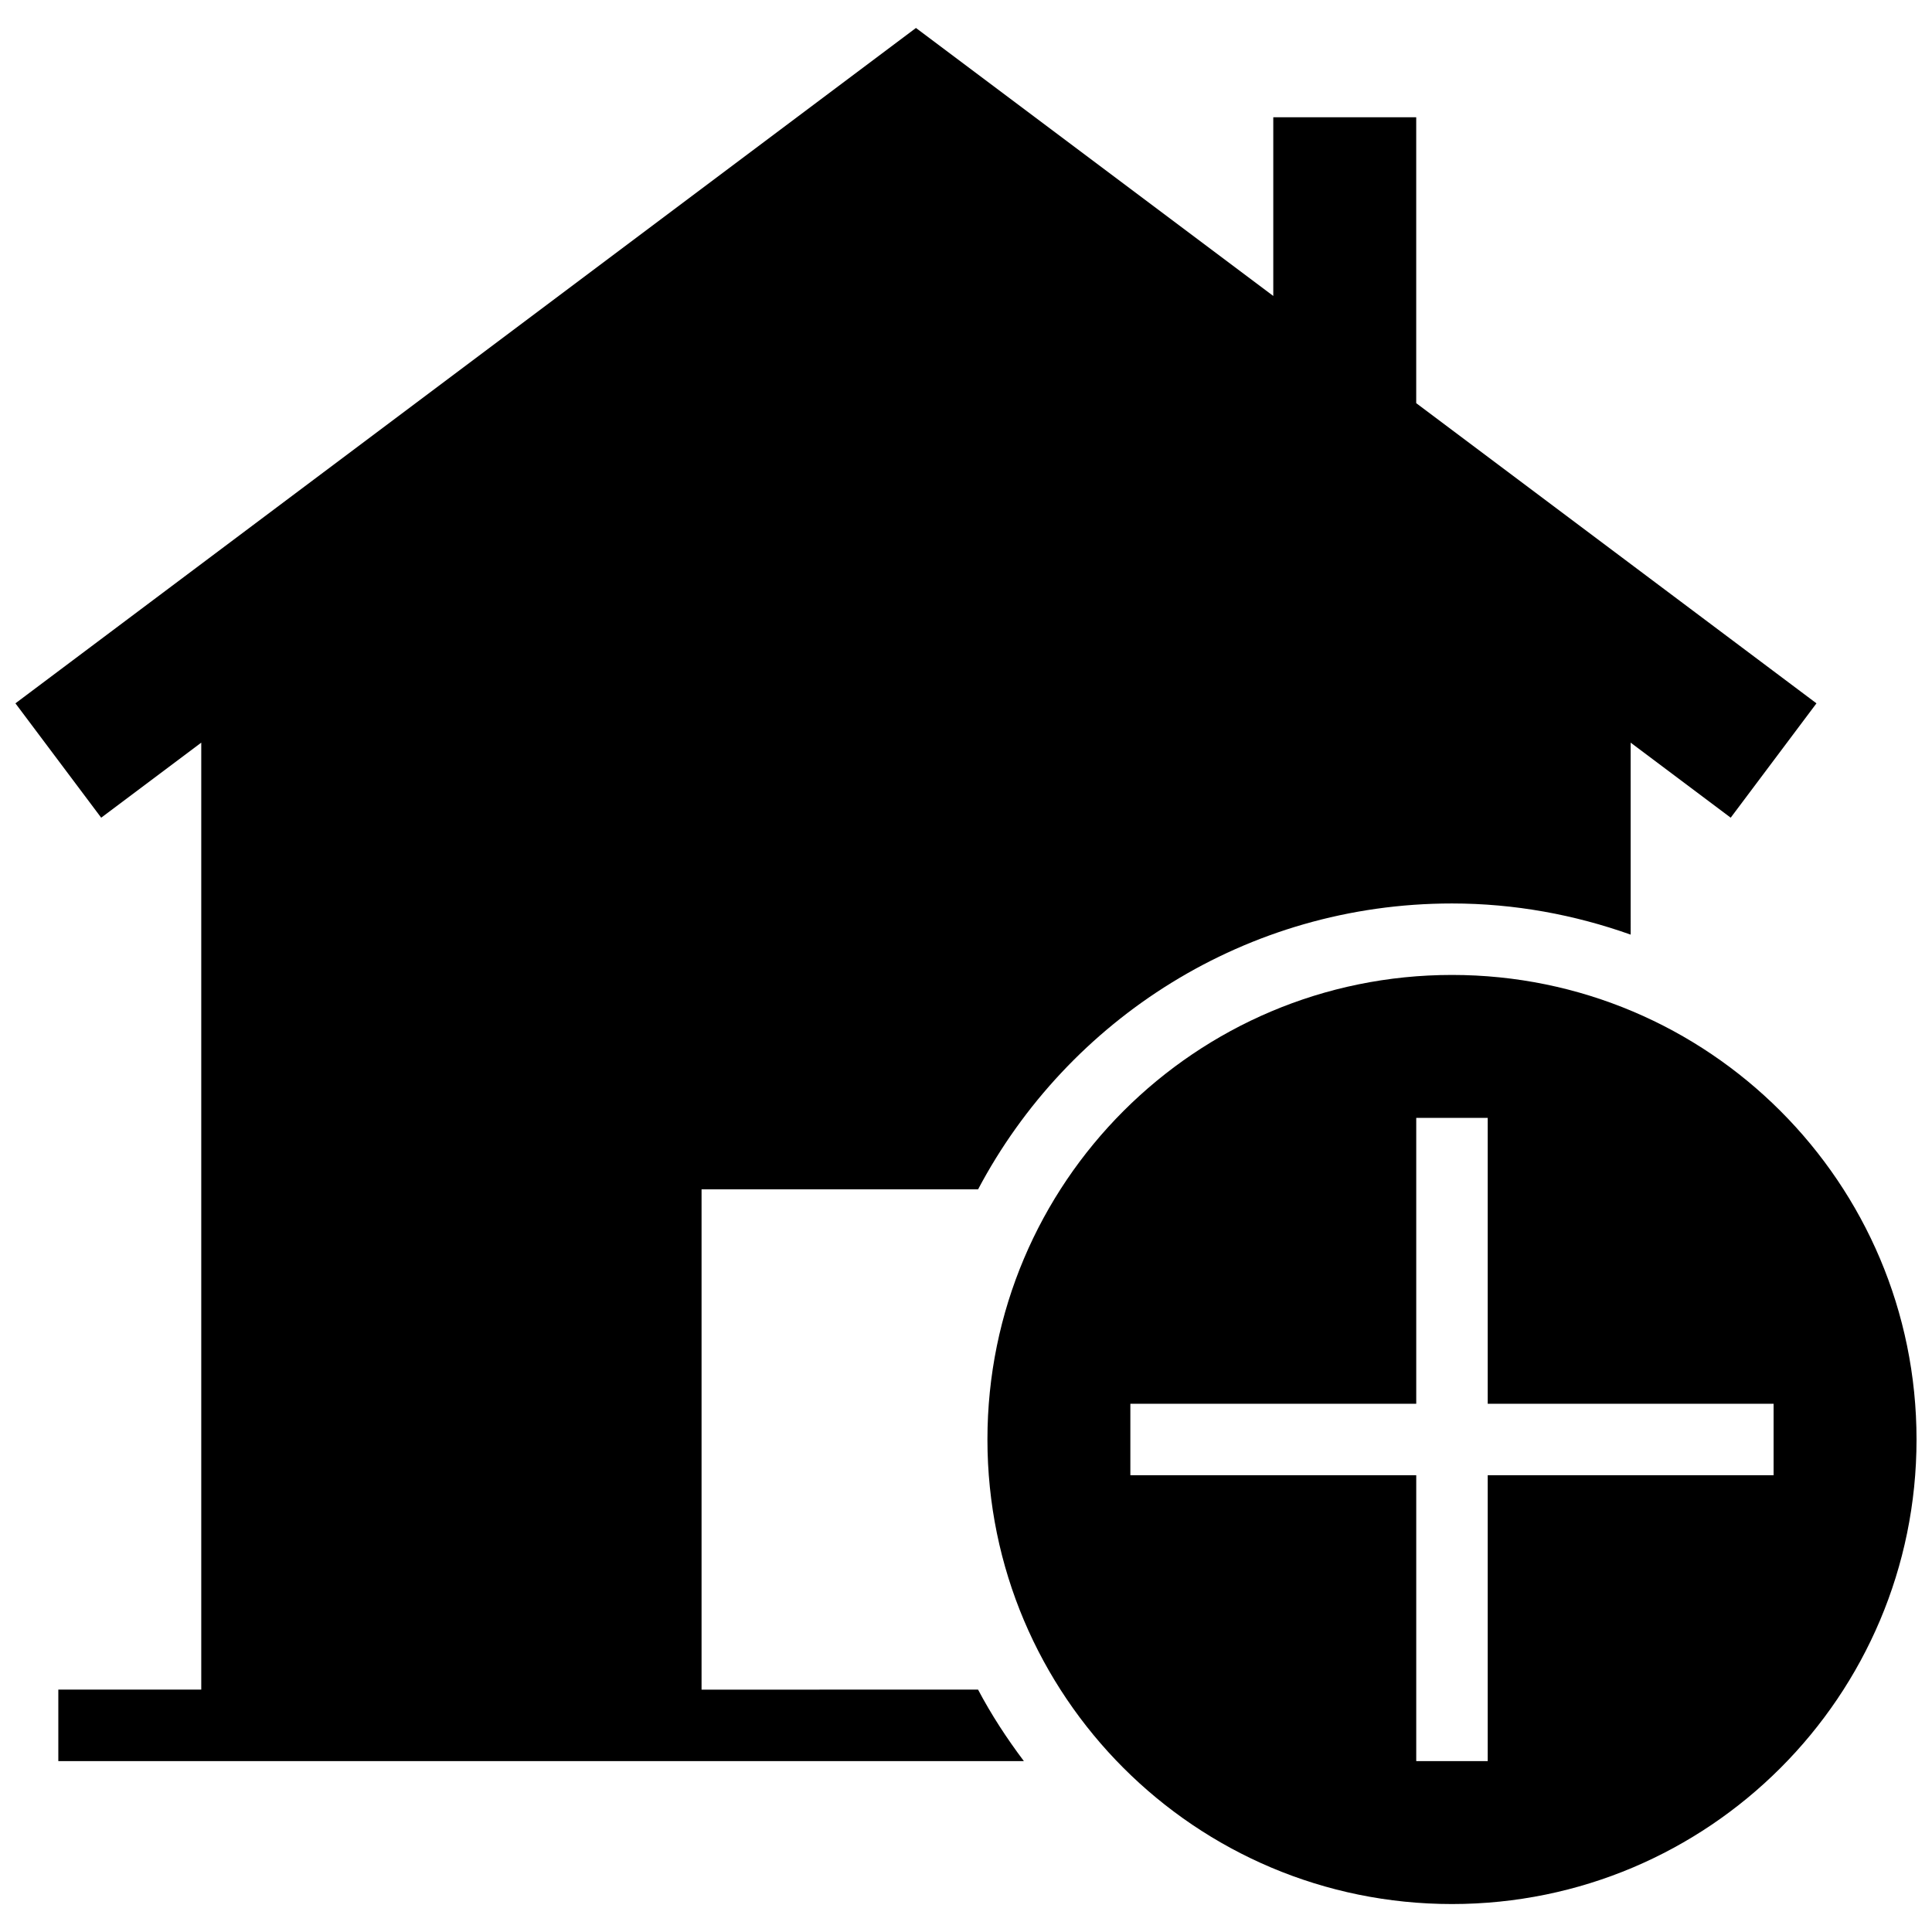
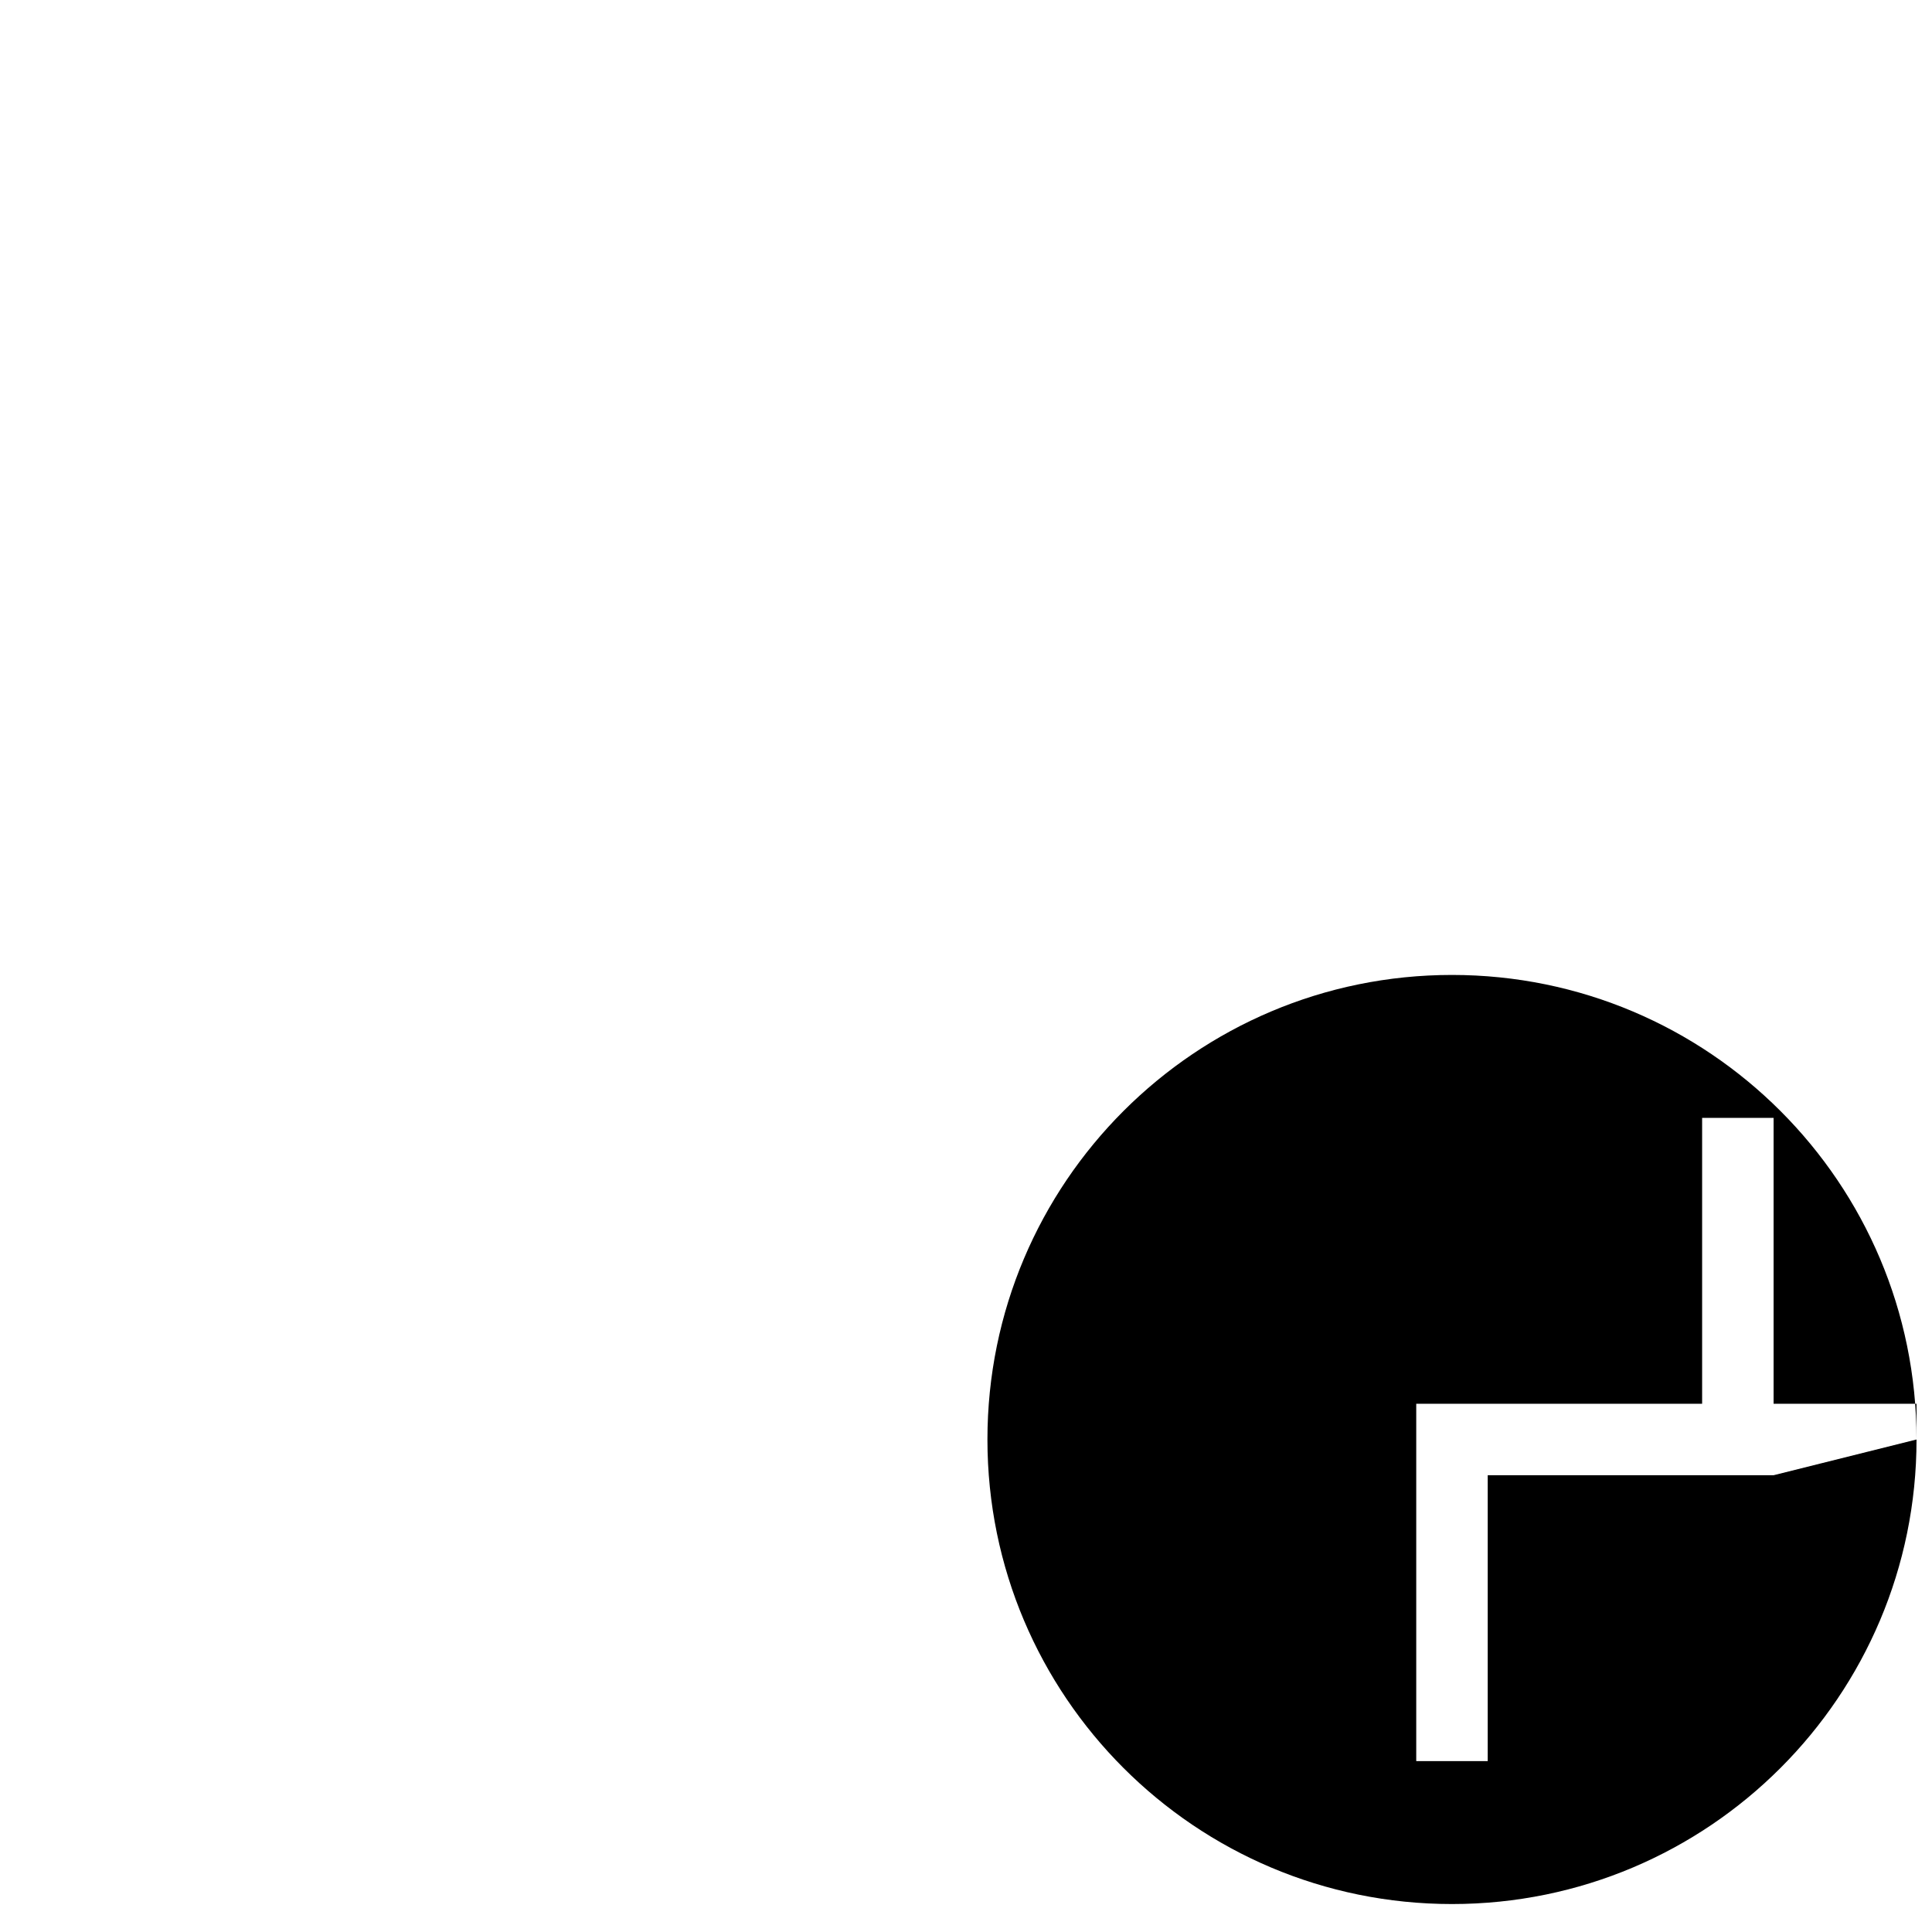
<svg xmlns="http://www.w3.org/2000/svg" width="800px" height="800px" version="1.1" viewBox="144 144 512 512">
  <defs>
    <clipPath id="b">
-       <path d="m148.09 151h477.91v460h-477.91z" />
-     </clipPath>
+       </clipPath>
    <clipPath id="a">
      <path d="m405 402h246.9v247h-246.9z" />
    </clipPath>
  </defs>
  <g>
    <g clip-path="url(#b)">
      <path d="m329.92 591.77v-132.58h73.281c23.828-45.039 71.082-75.762 125.59-75.762 16.629 0 32.52 2.992 47.352 8.258l-0.004-50.875 26.516 19.887 22.727-30.305-106.07-79.551v-75.762h-37.879v47.352l-94.695-71.02-238.65 178.98 22.727 30.305 26.52-19.891v250.96h-37.879v18.941h255.88c-4.508-5.984-8.617-12.273-12.141-18.941z" />
    </g>
    <g clip-path="url(#a)">
-       <path d="m528.79 402.37c-67.996 0-123.11 55.117-123.11 123.11 0 67.996 55.117 123.11 123.11 123.11 67.996 0 123.11-55.117 123.11-123.11-0.004-68-55.117-123.11-123.11-123.11zm85.23 132.58h-75.762v75.762h-18.941v-75.762h-75.762v-18.941h75.762v-75.762h18.941v75.762h75.762z" />
+       <path d="m528.79 402.37c-67.996 0-123.11 55.117-123.11 123.11 0 67.996 55.117 123.11 123.11 123.11 67.996 0 123.11-55.117 123.11-123.11-0.004-68-55.117-123.11-123.11-123.11zm85.23 132.58h-75.762v75.762h-18.941v-75.762v-18.941h75.762v-75.762h18.941v75.762h75.762z" />
    </g>
  </g>
</svg>